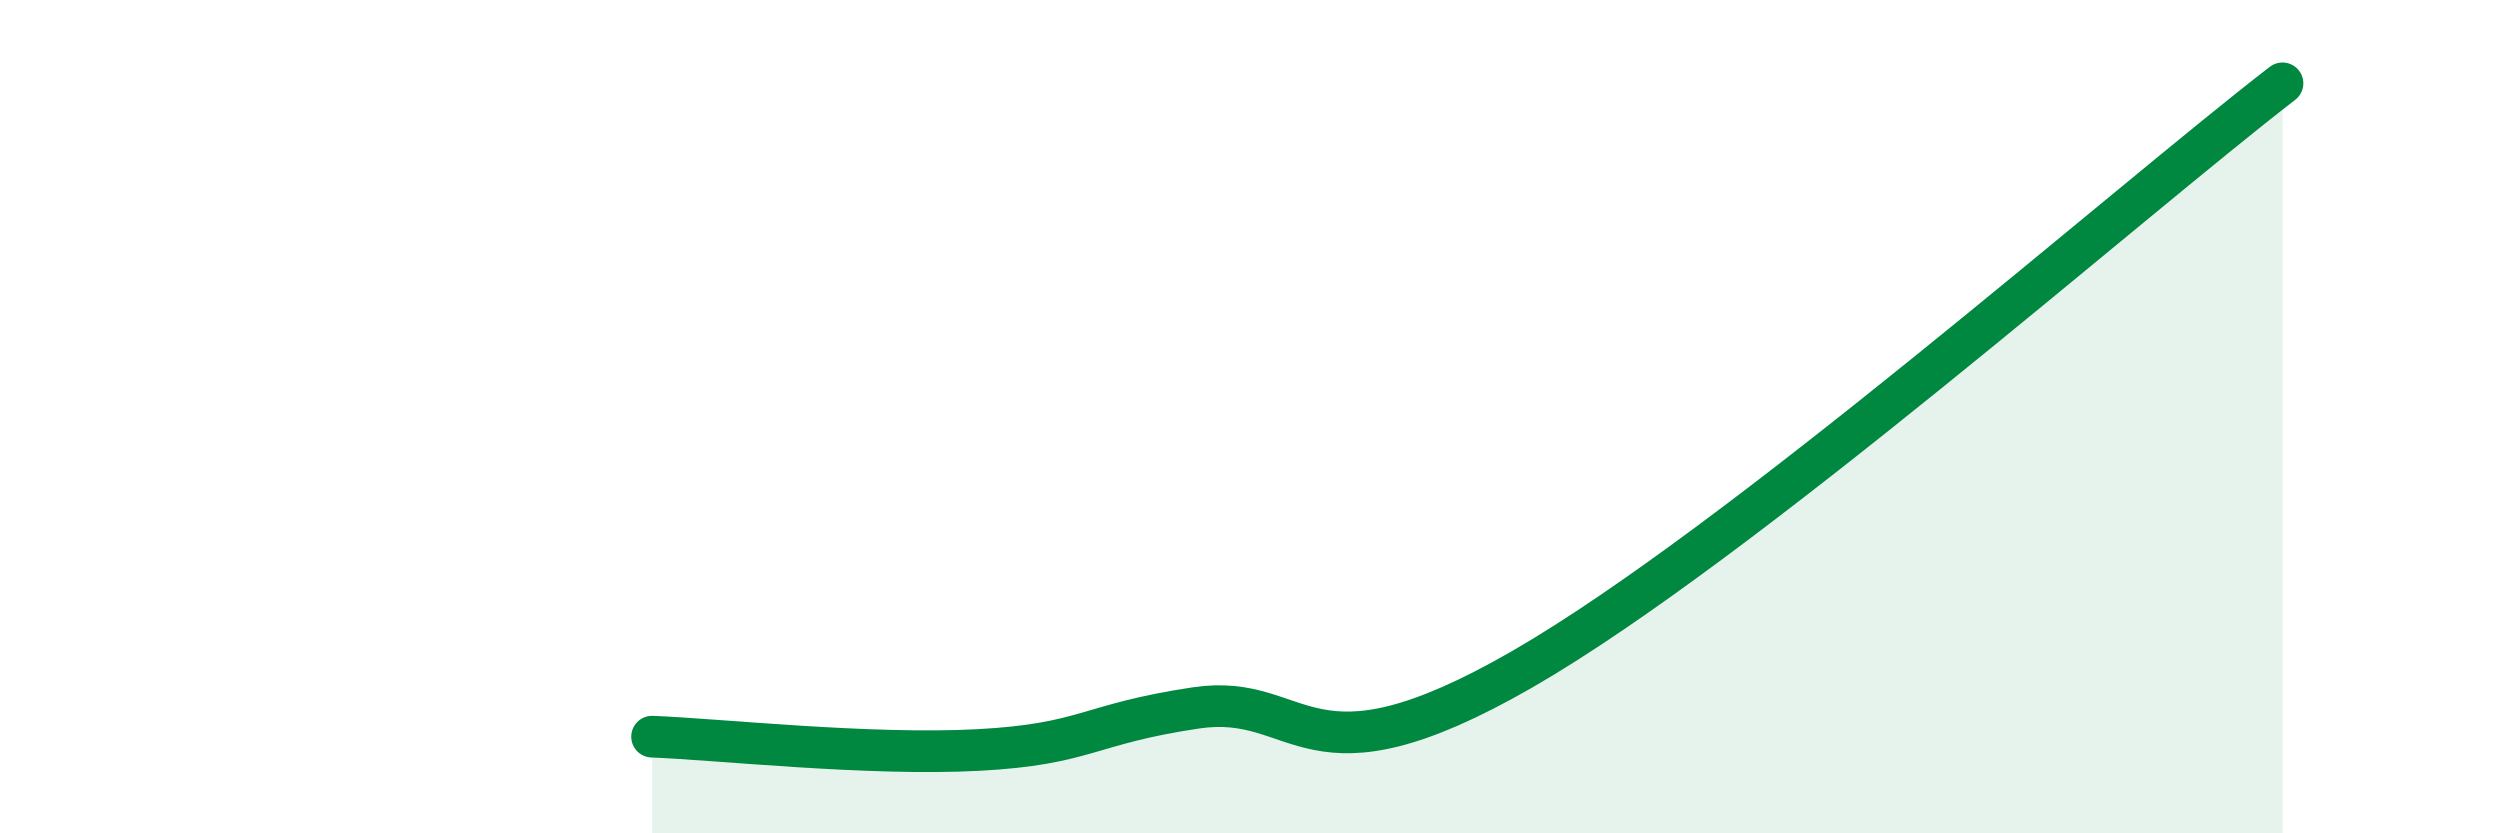
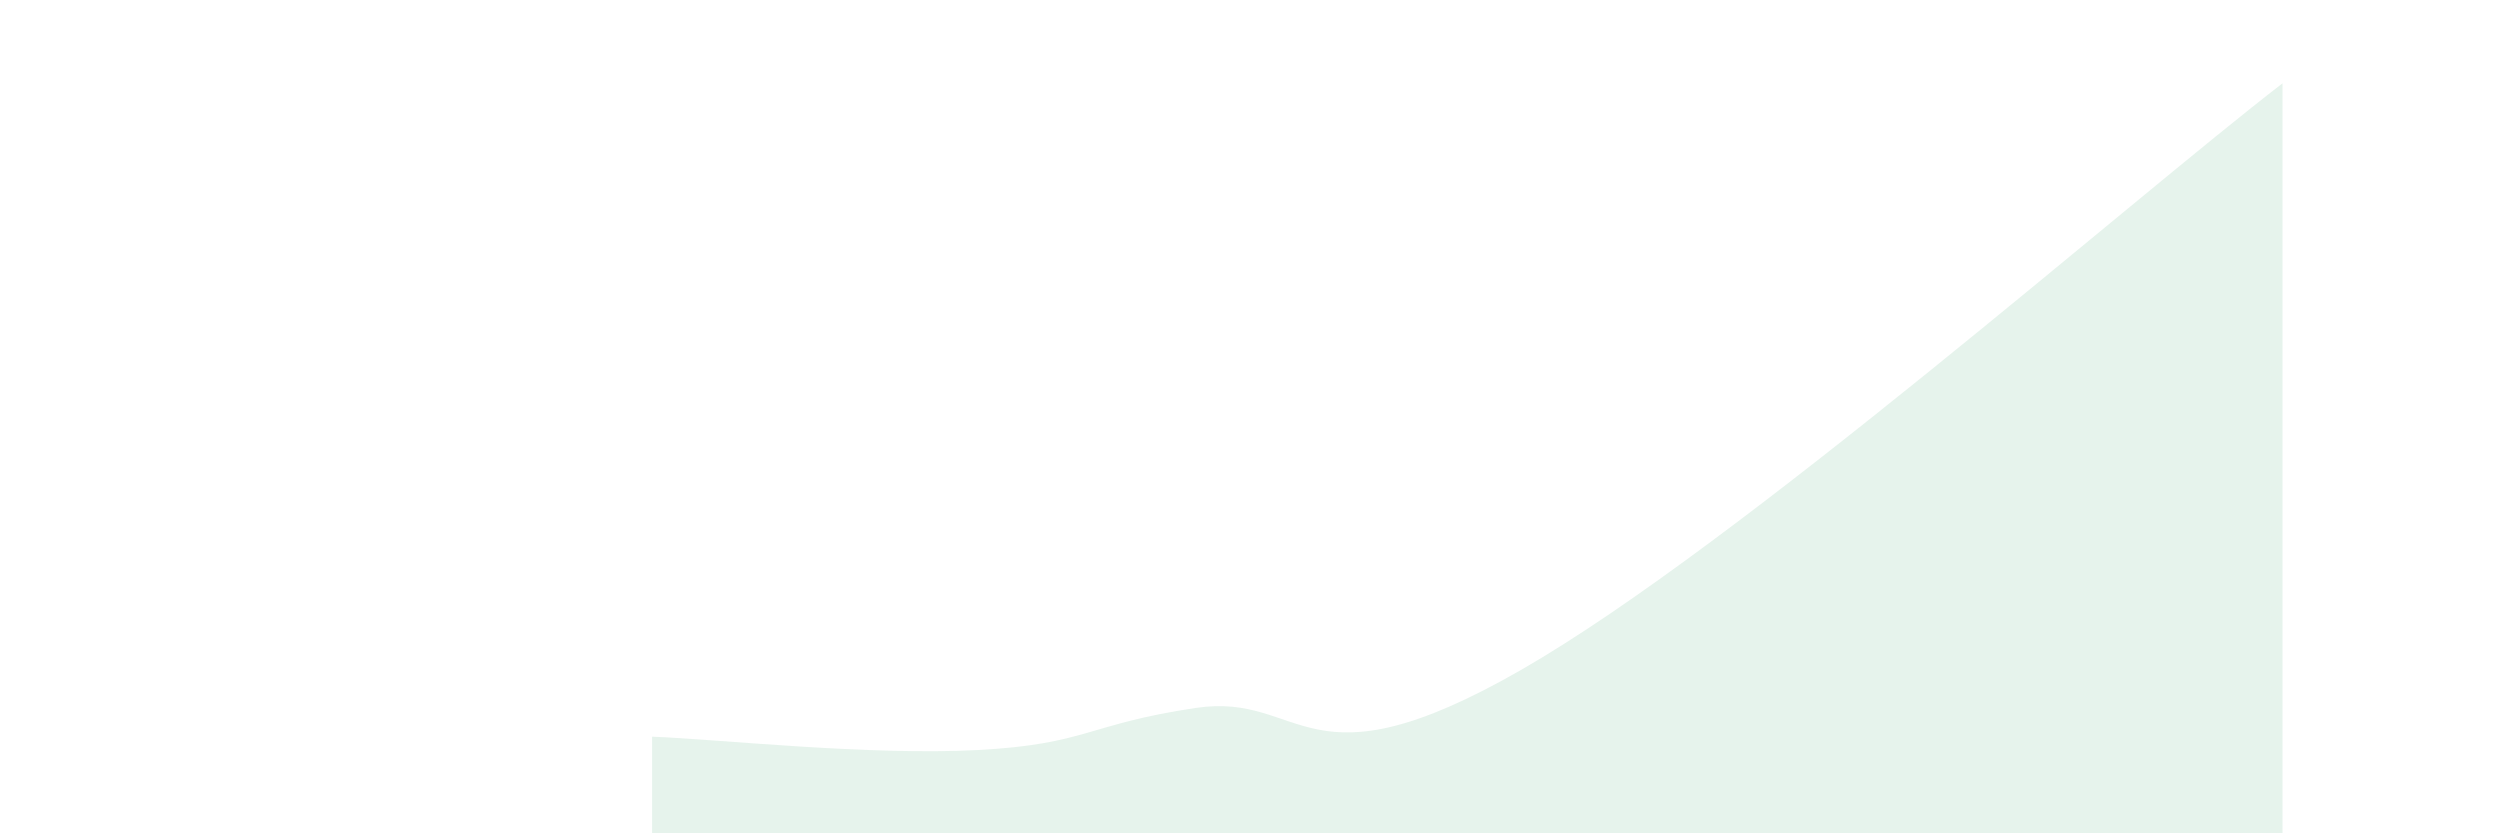
<svg xmlns="http://www.w3.org/2000/svg" width="60" height="20" viewBox="0 0 60 20">
  <path d="M 15.65,17.68 C 17.22,17.74 20.87,18.14 23.48,18 C 26.09,17.86 26.09,17.38 28.7,16.99 C 31.31,16.6 31.3,19.07 36.52,16.07 C 41.74,13.07 51.13,4.81 54.78,2L54.78 20L15.65 20Z" fill="#008740" opacity="0.1" stroke-linecap="round" stroke-linejoin="round" />
-   <path d="M 15.65,17.68 C 17.22,17.74 20.87,18.14 23.48,18 C 26.09,17.86 26.09,17.38 28.7,16.99 C 31.31,16.6 31.3,19.07 36.52,16.07 C 41.74,13.07 51.13,4.81 54.78,2" stroke="#008740" stroke-width="1" fill="none" stroke-linecap="round" stroke-linejoin="round" />
</svg>